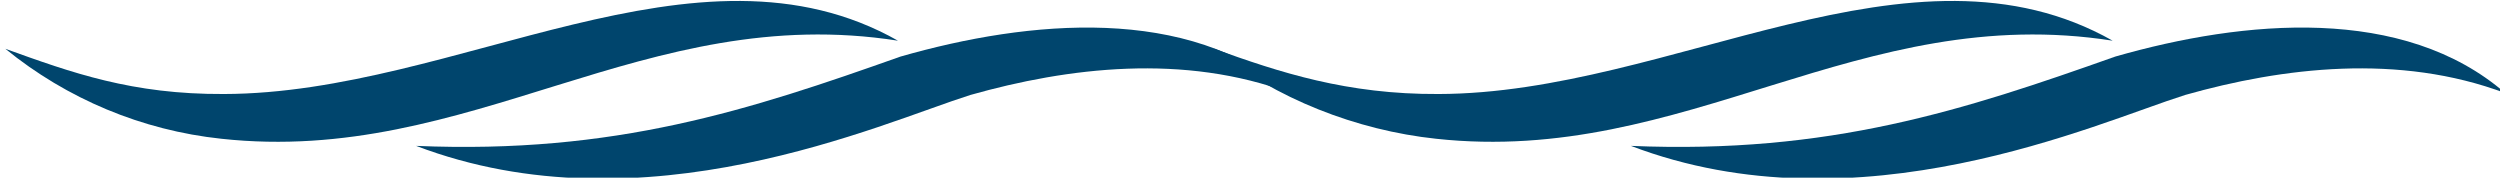
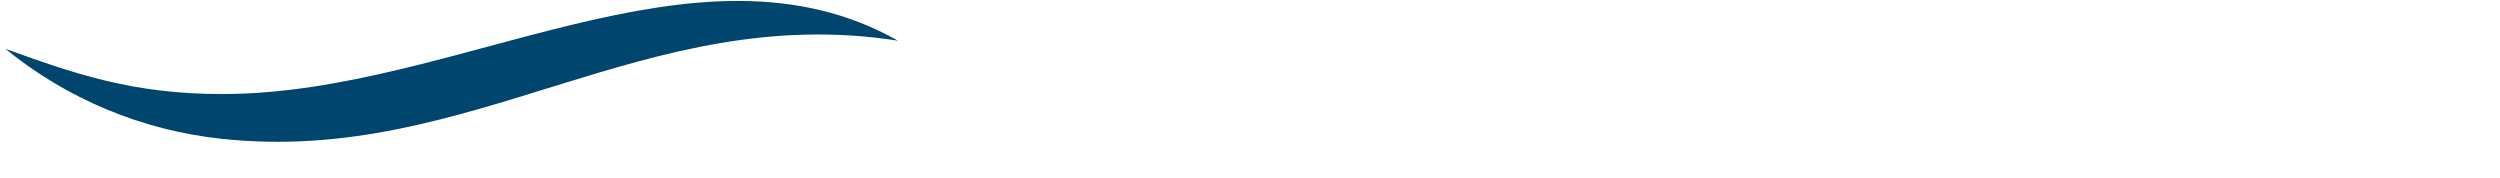
<svg xmlns="http://www.w3.org/2000/svg" version="1.1" id="圖層_1" x="0px" y="0px" viewBox="0 0 309 21.96" style="enable-background:new 0 0 309 21.96;" xml:space="preserve">
  <style type="text/css">
	.st0{fill:#00456D;}
</style>
  <g id="Group_947" transform="translate(-395 -2136.52)">
    <g id="Group_871" transform="translate(545.145 2136.52)">
-       <path id="Path_891" class="st0" d="M-0.15,6c8.21,2.96,16.48,5.68,27.81,5.62c28.85-0.06,58.45-20.65,83.32-6.59    C79.66,0.12,58.18,20.51,27.35,17.15C17.56,16.11,7.49,12.21-0.15,6z" />
-       <path id="Path_892" class="st0" d="M51.43,18.03c24.54,1.05,41.21-4.42,59.88-11.04c15.95-4.57,35.62-6.37,48.2,4.52    c-13.15-4.94-27.53-3.18-39.58,0.23C108.94,15.21,79.58,28.75,51.43,18.03z" />
-     </g>
+       </g>
    <g id="Group_890" transform="translate(395 2136.52)">
      <path id="Path_891-2" class="st0" d="M0.66,6.03c8.21,2.96,15.68,5.65,27.01,5.59c28.85-0.06,58.45-20.65,83.32-6.59    C79.66,0.12,58.18,20.51,27.35,17.15C17.56,16.11,8.29,12.24,0.66,6.03z" />
-       <path id="Path_892-2" class="st0" d="M51.43,18.03c24.54,1.05,41.21-4.42,59.88-11.04c15.95-4.57,35.62-6.37,48.2,4.52    c-13.15-4.94-27.53-3.18-39.58,0.23C108.94,15.21,79.58,28.75,51.43,18.03z" />
    </g>
  </g>
</svg>